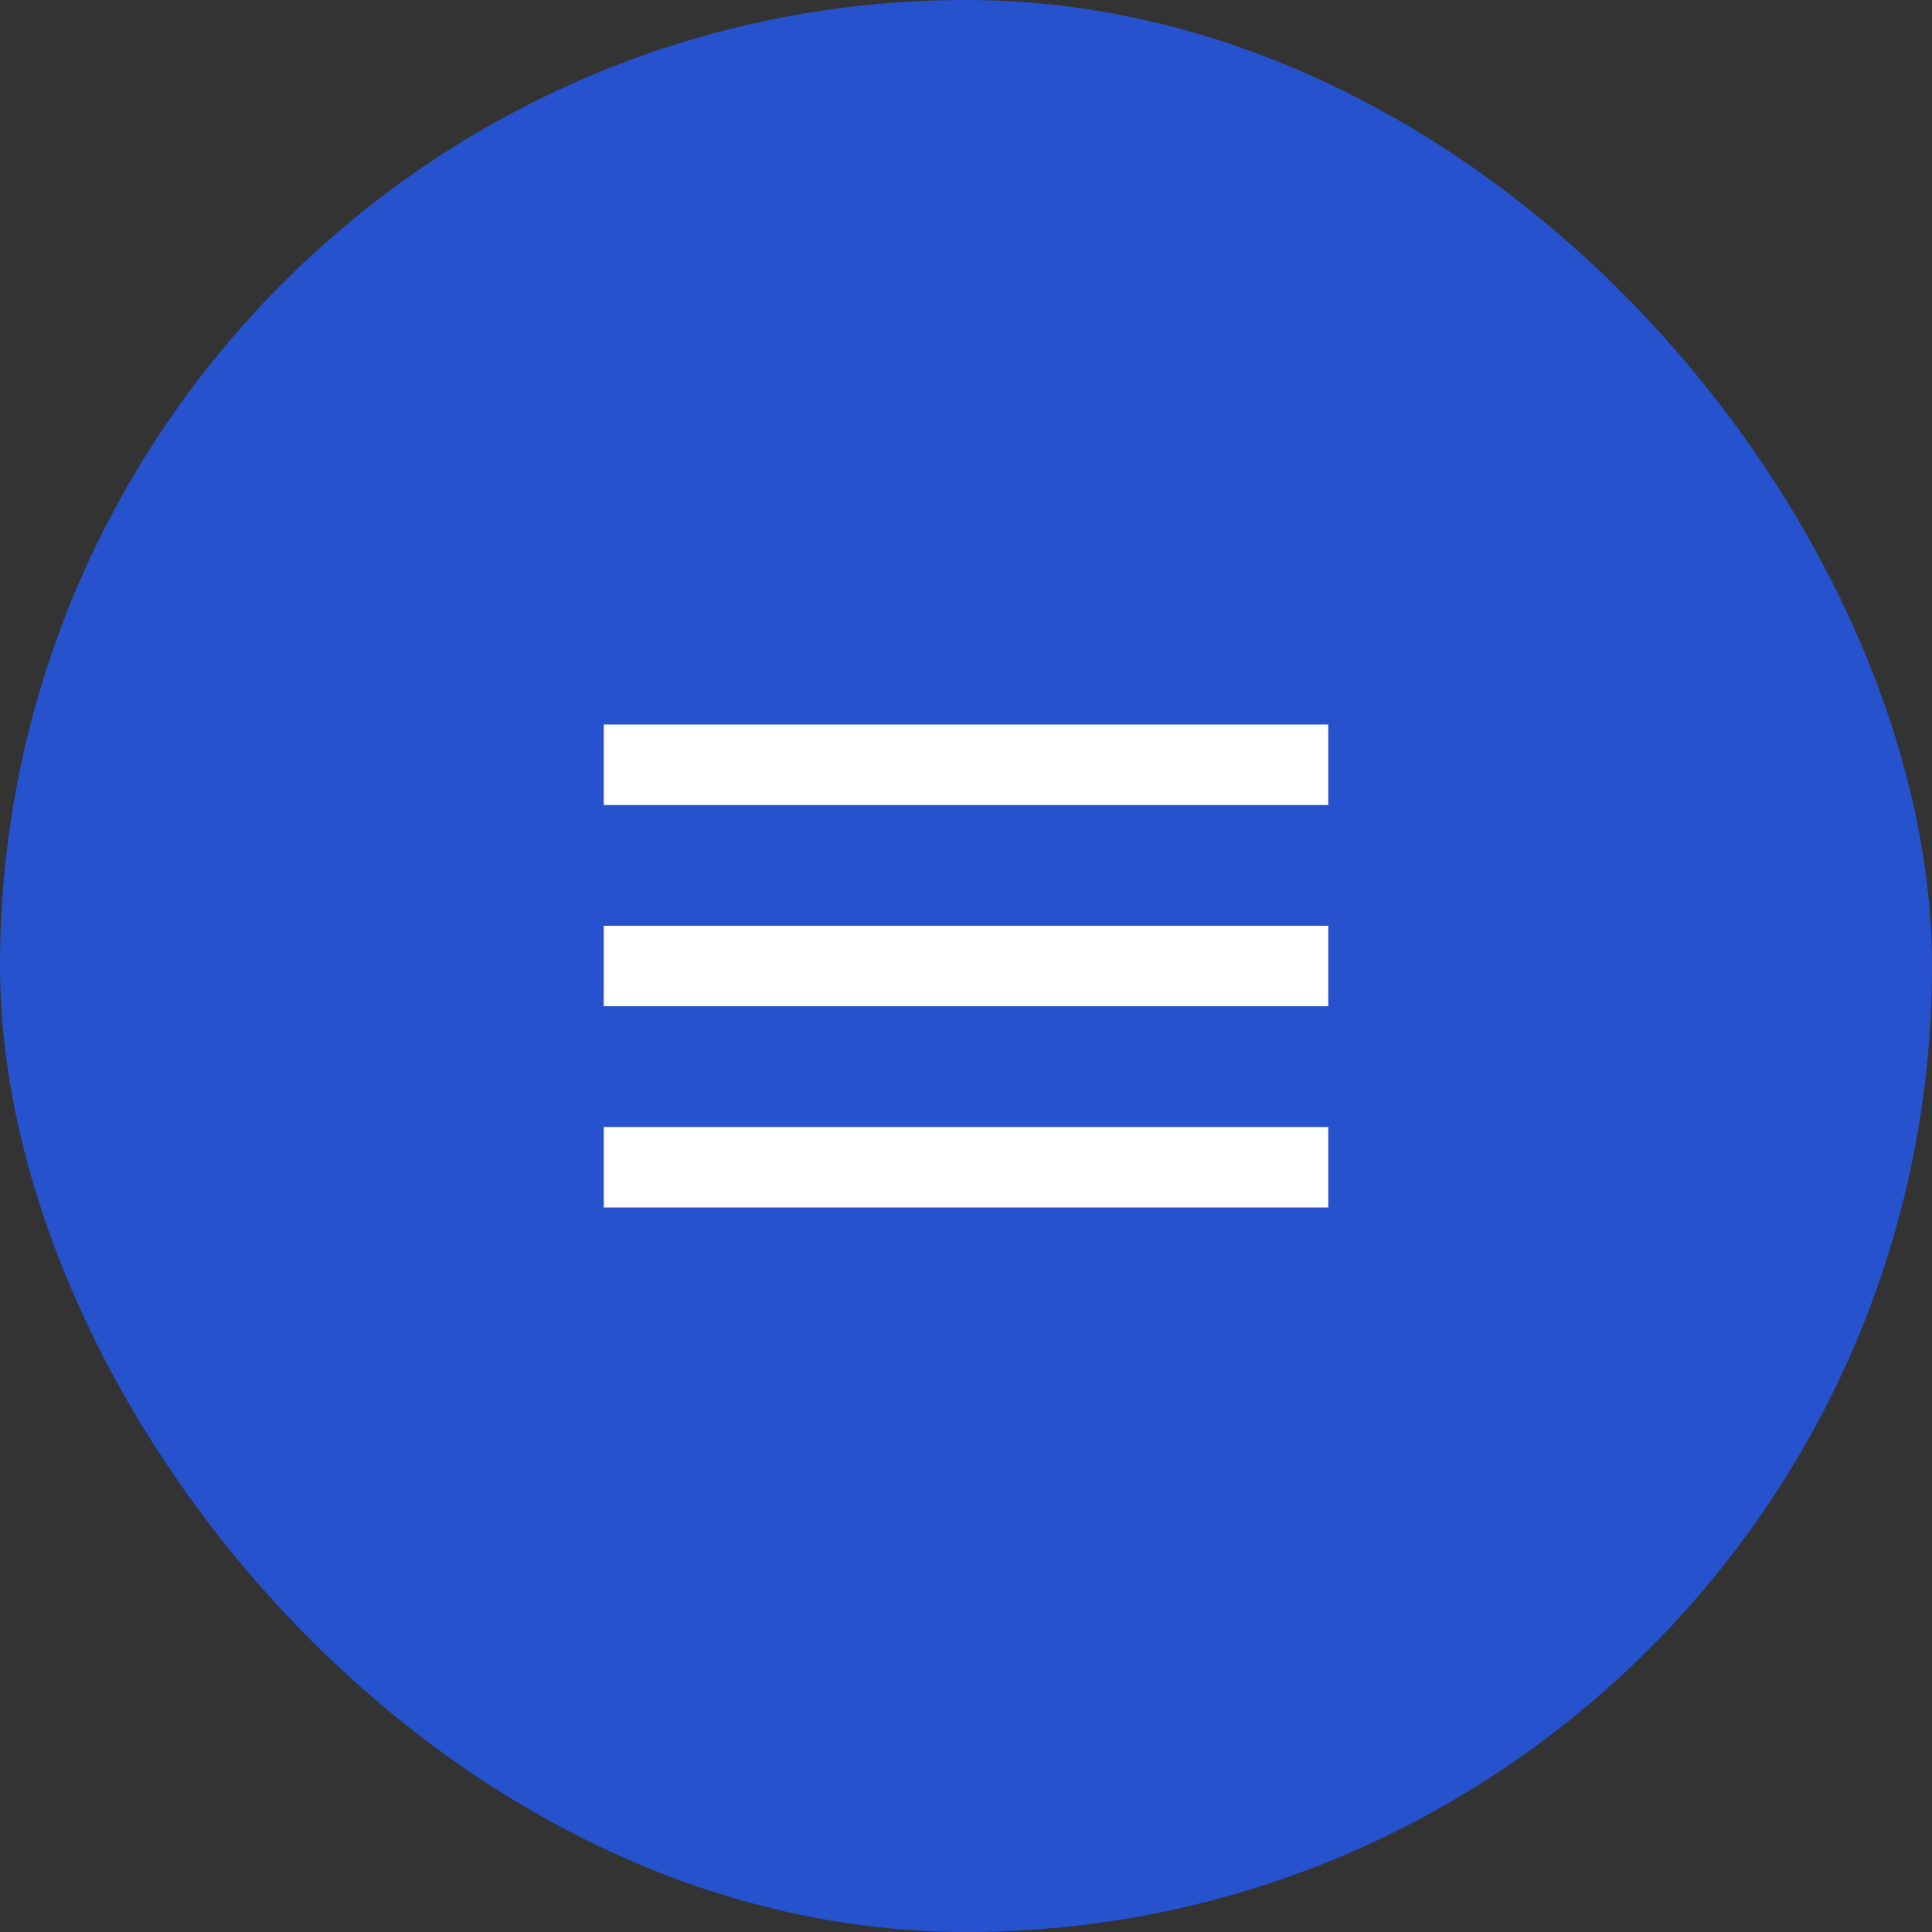
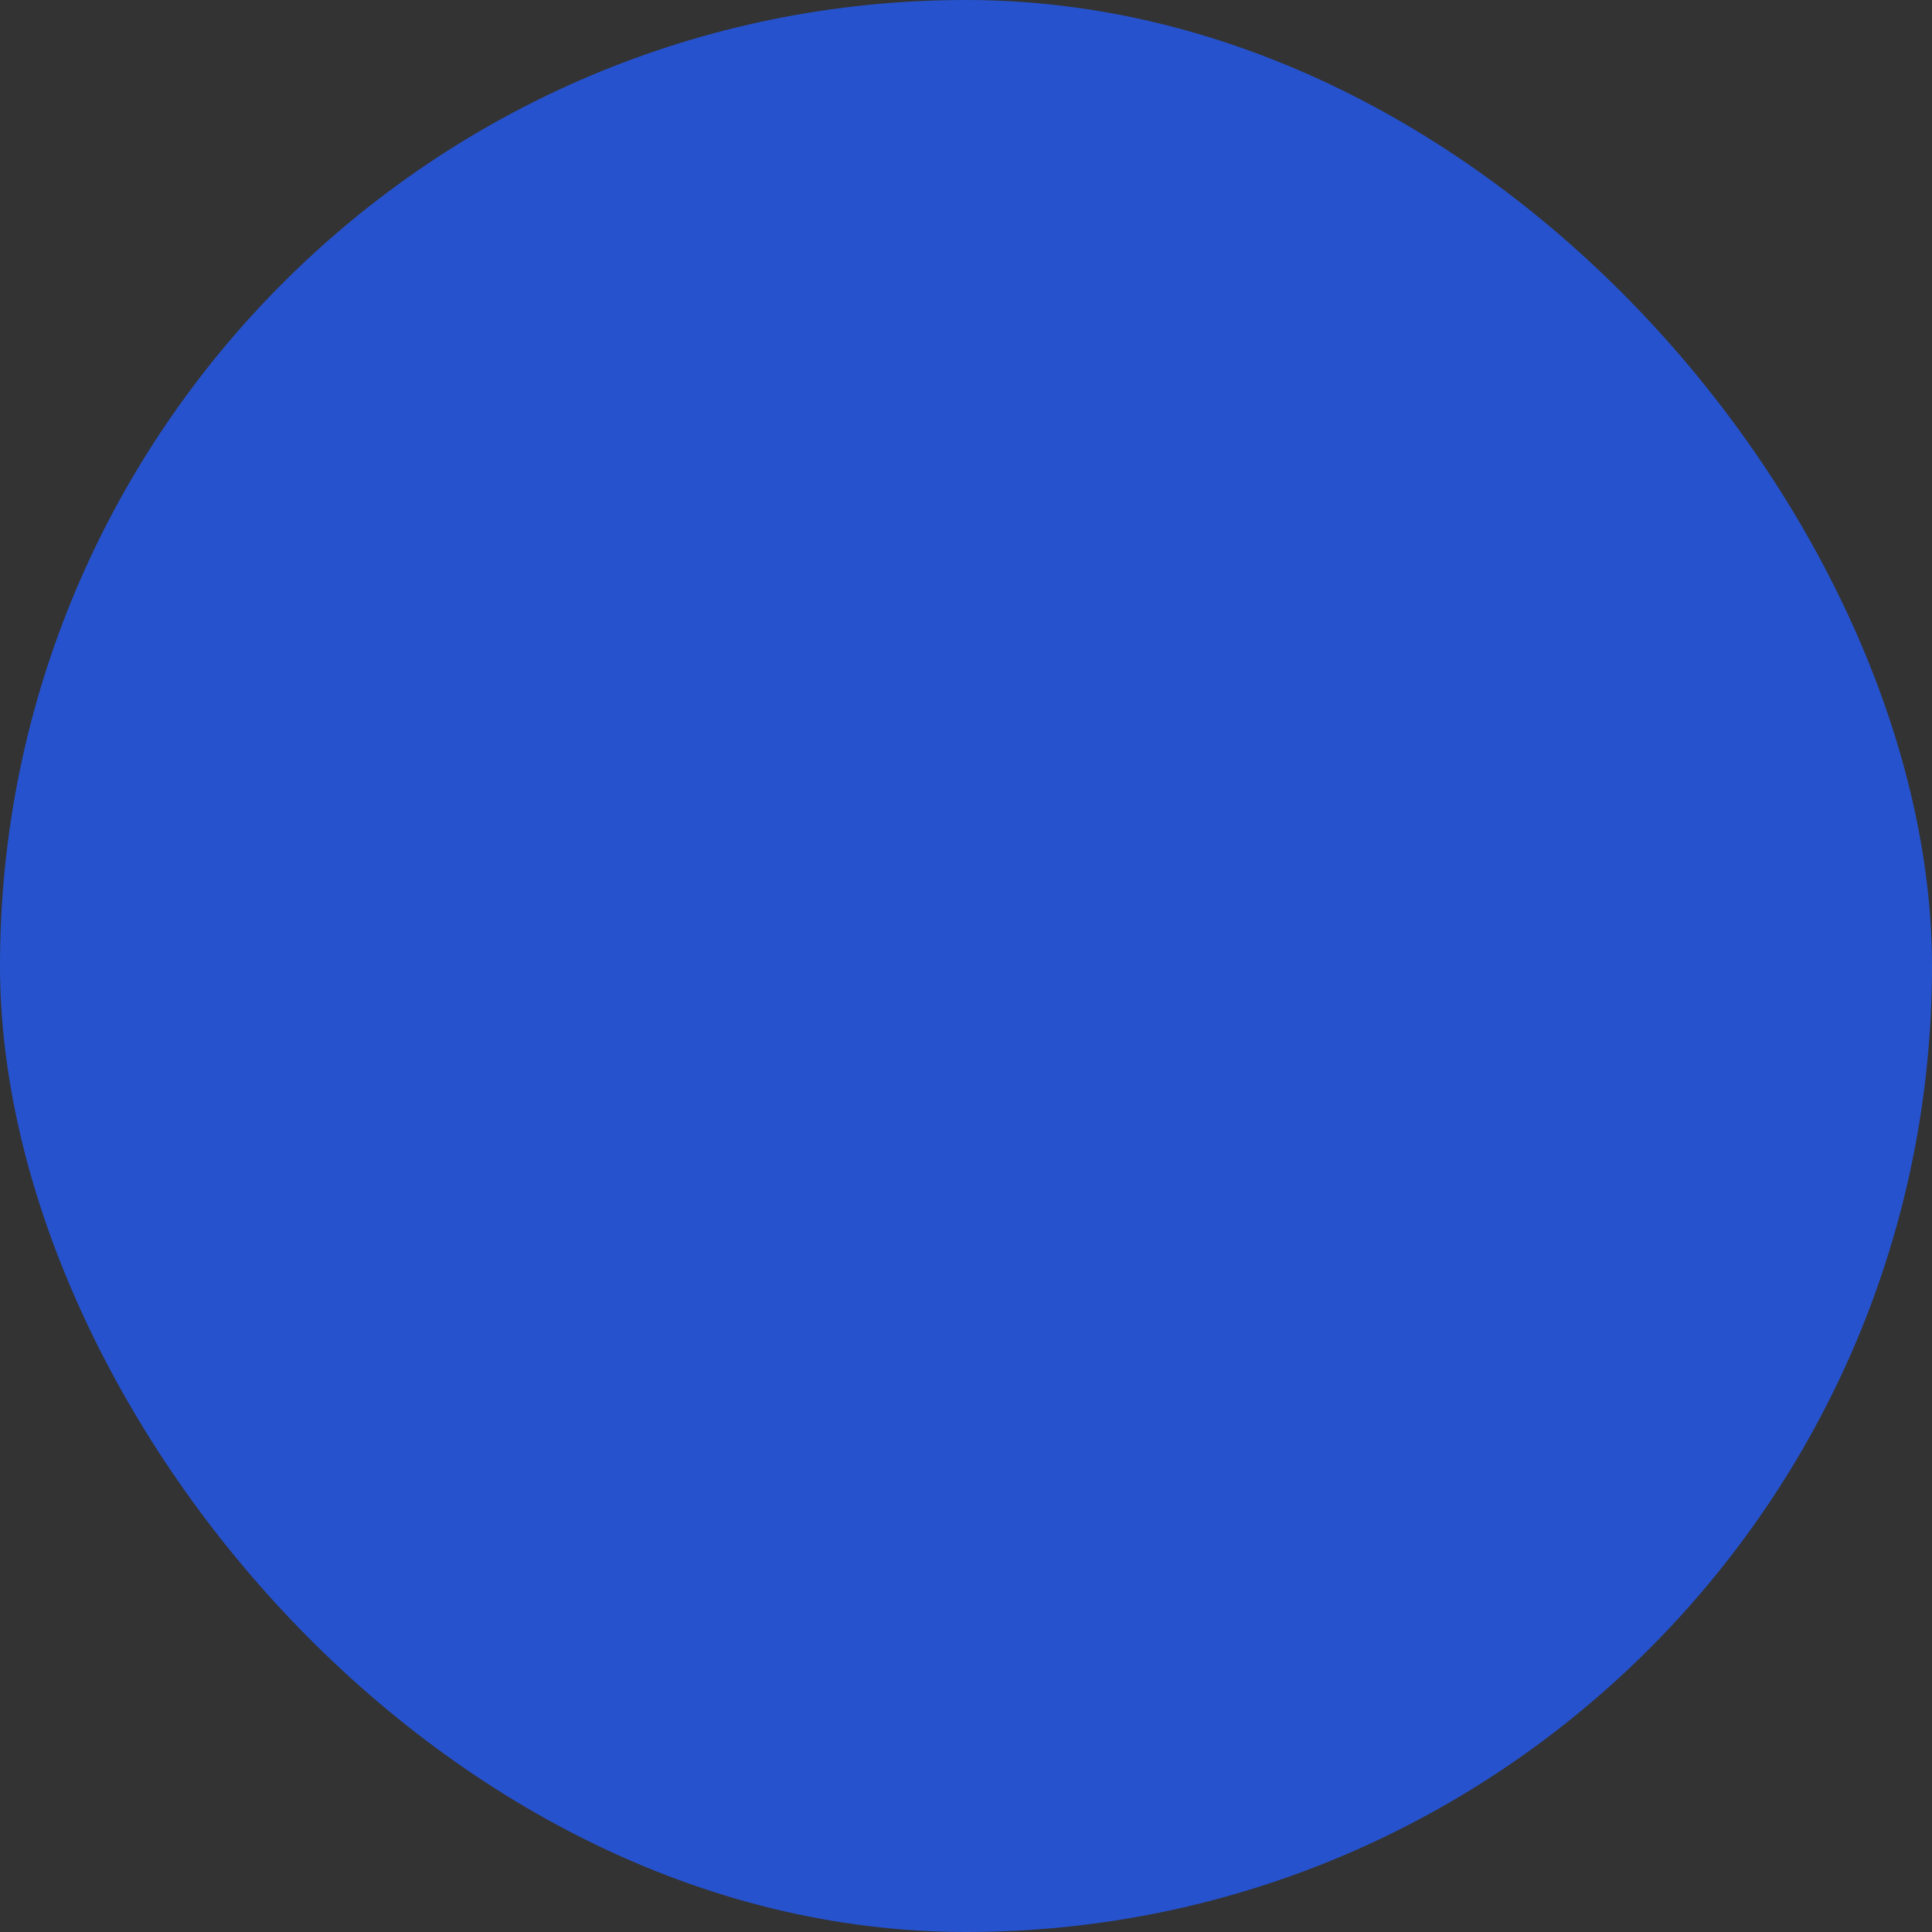
<svg xmlns="http://www.w3.org/2000/svg" width="40" height="40" viewBox="0 0 40 40" fill="none">
  <rect x="0" y="0" width="40" height="40" fill="#333333" stroke="none" />
  <rect width="40" height="40" rx="20" fill="#2652CD" />
-   <path d="M12.5 25V23.333H27.5V25H12.5ZM12.5 20.833V19.167H27.5V20.833H12.5ZM12.5 16.667V15H27.5V16.667H12.5Z" fill="white" />
</svg>